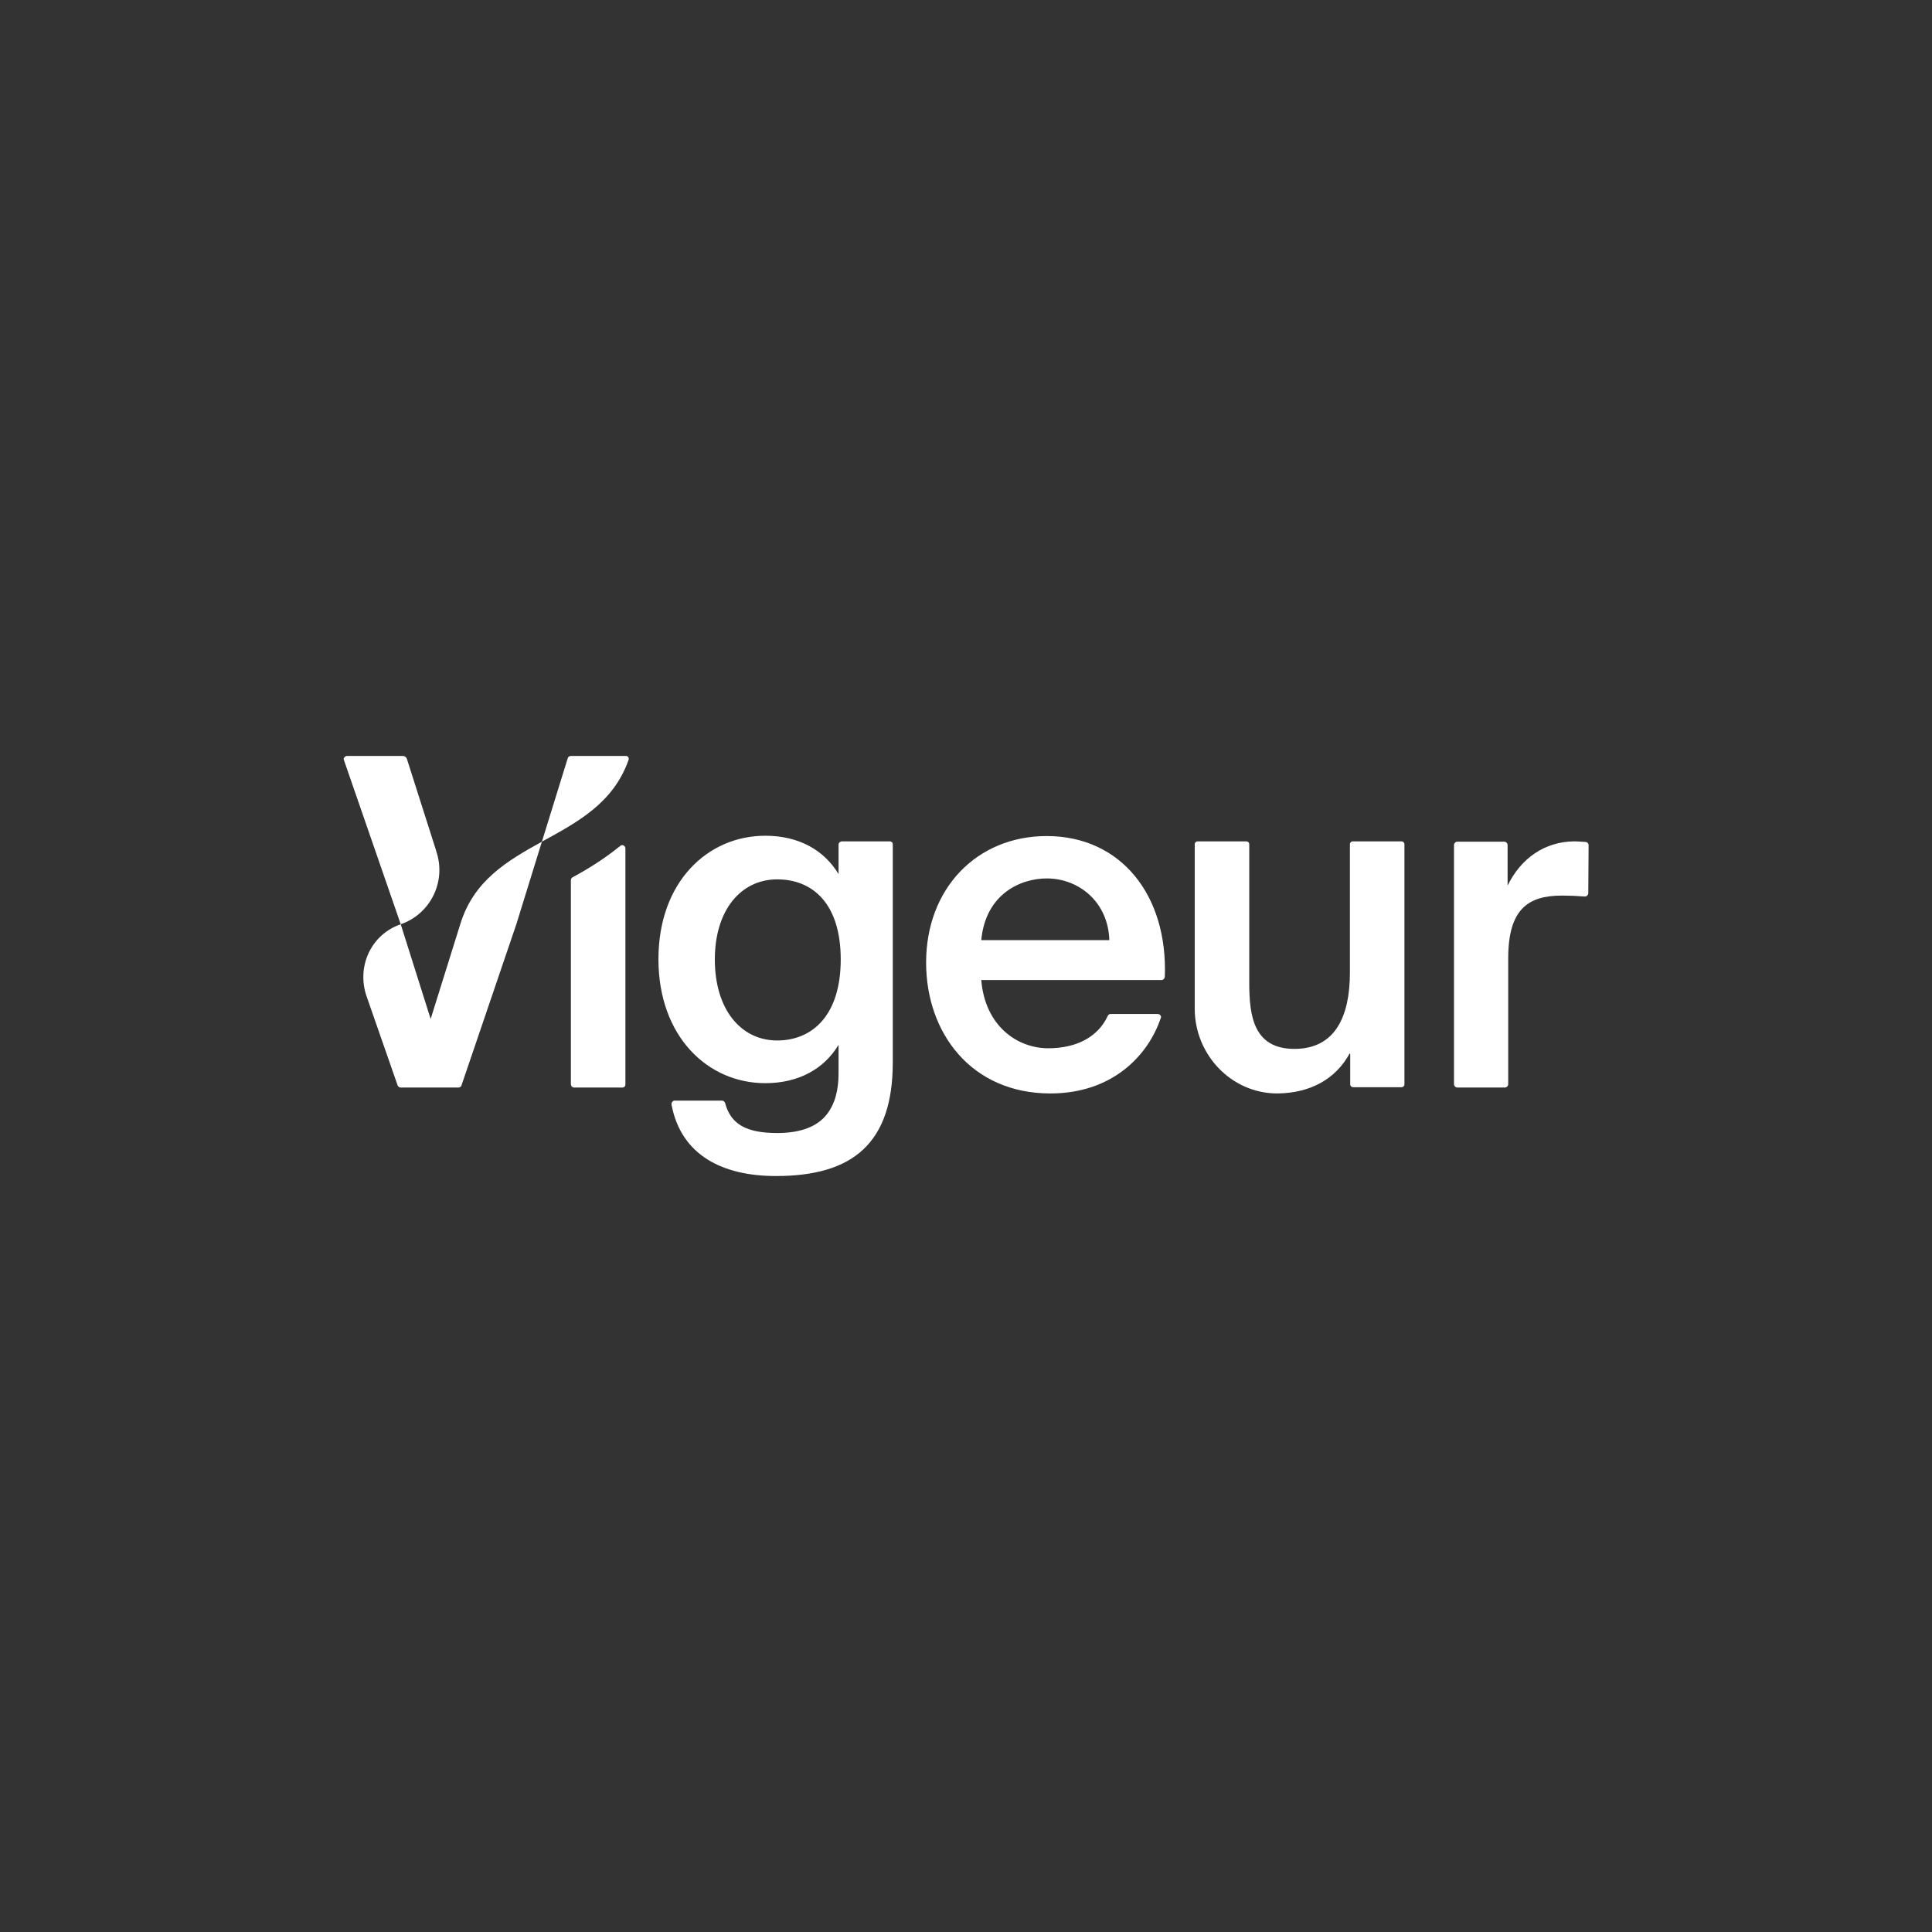
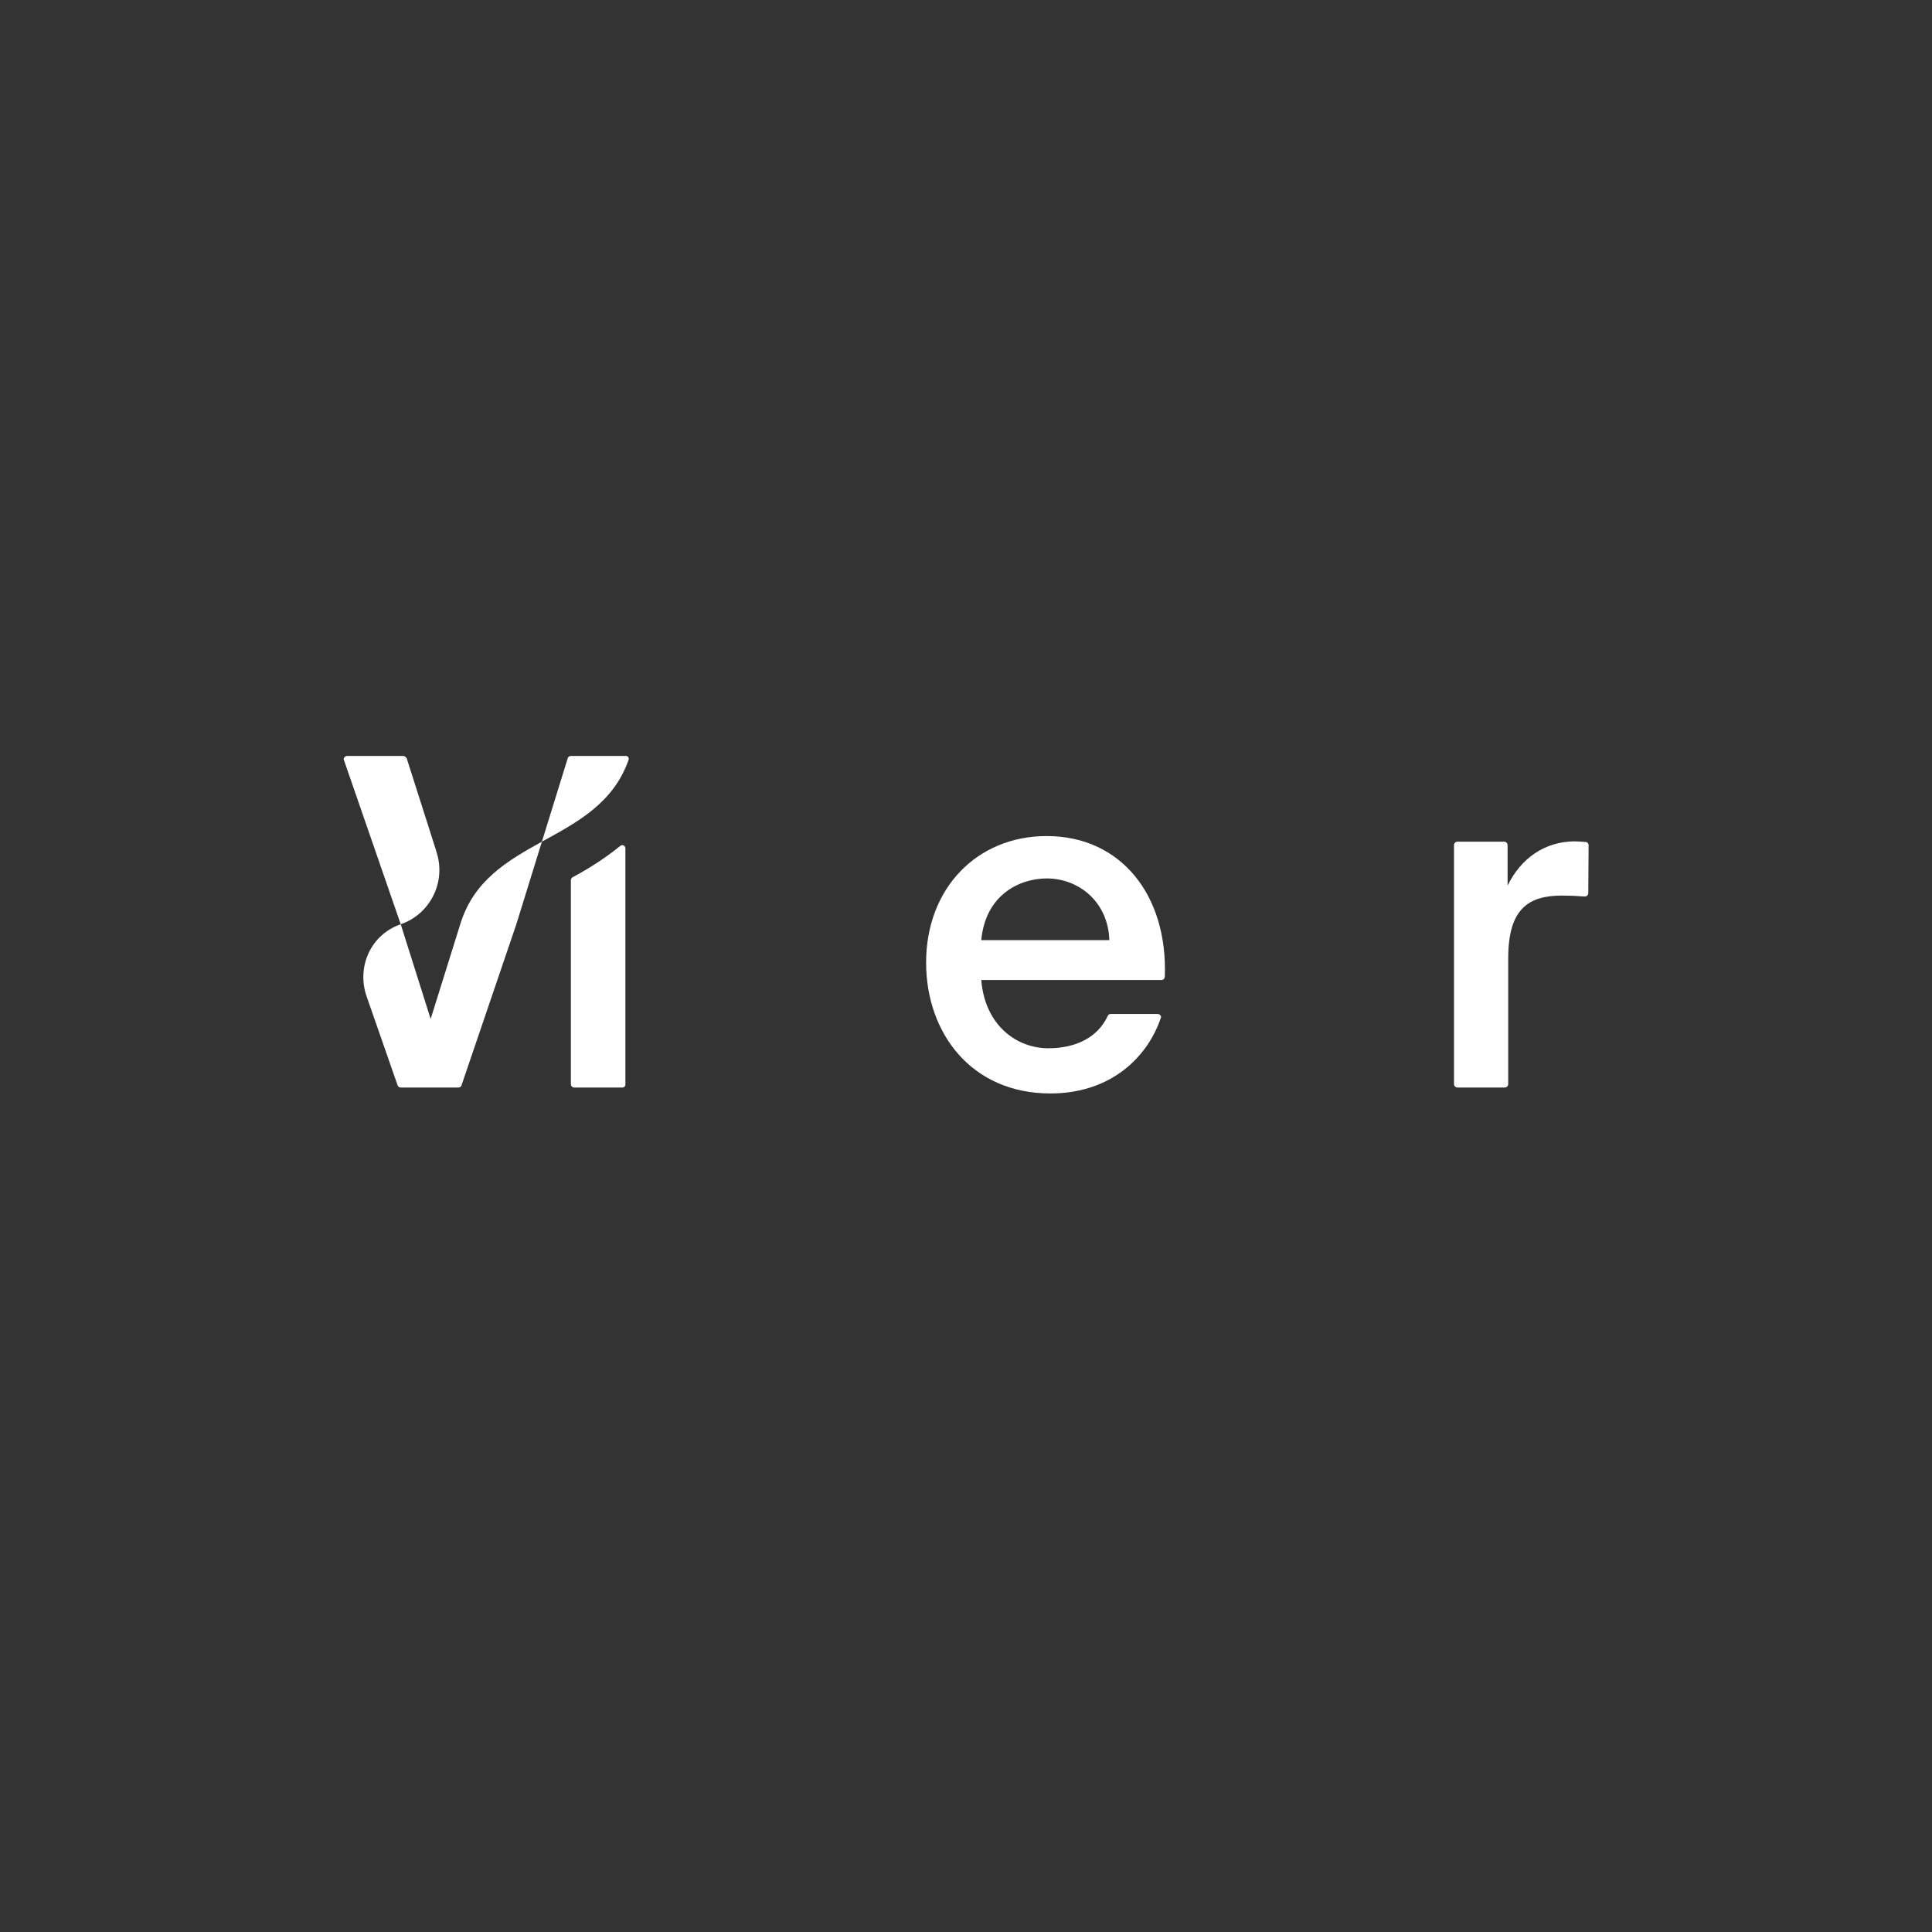
<svg xmlns="http://www.w3.org/2000/svg" version="1.1" id="Lag_1" x="0px" y="0px" viewBox="0 0 620 620" enable-background="new 0 0 620 620" xml:space="preserve">
  <rect x="0" y="0" width="620" height="620" fill="#333333" stroke="none" />
-   <path fill="#FFFFFF" d="M270.1,270h15.4c0.6,0,1,0.4,1,0.9c0,0,0,0,0,0.1v70c0,12.9-3.2,22-9.5,27.9c-6.3,5.9-15.7,8.5-28,8.5  c-16.9,0-30.4-6.5-33.5-22.9c-0.1-0.6,0.3-1.2,0.9-1.3c0.1,0,0.1,0,0.2,0h15.1c0.5,0,0.9,0.4,1,0.8c1.8,6.7,6.7,9.6,16.7,9.6  c7.8,0,12.8-2.2,15.7-5.7c2.9-3.5,4-8.2,4-13.4v-9.2c-4.7,7.8-12.9,12.3-23.5,12.3c-18.6,0-34.3-15.1-34.3-39.8  c0-24.7,15.7-39.6,34.3-39.6c10.6,0,18.8,4.5,23.5,12.3v-9.5C269.1,270.5,269.5,270.1,270.1,270C270.1,270,270.1,270,270.1,270z   M249.4,282.2c-11.6,0-20,9.8-20,25.7c0,16.1,8.4,26,20,26c11.4,0,20.4-8.2,20.4-26S260.9,282.2,249.4,282.2z" />
  <path fill="#FFFFFF" d="M314.9,314.5c1.2,14.7,11.5,21.9,21.5,21.9c8.9,0,15.9-3.5,19.1-10.4c0.2-0.4,0.5-0.6,0.9-0.6h15.1  c0.6,0,1,0.4,1.1,0.9c0,0.1,0,0.3-0.1,0.4c-4.1,12.2-15.7,24.2-35.4,24.2c-25.4,0-39.9-19.4-39.9-42c0-23.8,16.3-40.6,38.7-40.6  c23.9,0,38.9,19.1,37.9,45.2c-0.1,0.6-0.5,1-1.1,1L314.9,314.5z M314.9,301.7h41.1c-0.4-12.3-9.8-19.8-20.1-19.8  C327.6,281.9,316.3,286.8,314.9,301.7z" />
-   <path fill="#FFFFFF" d="M433.1,338.1c-4.5,8.2-12.6,12.7-23.2,12.8c-14.8,0-26.5-12.5-26.5-27.2V271c0-0.6,0.4-1,1-1h15.5  c0.6,0,1,0.4,1,1v44.5c0,10.7,1.5,21.1,14.5,21.1s17.8-10.3,17.8-24.5v-41.1c0-0.6,0.4-1,1-1c0,0,0,0,0.1,0h15.4c0.6,0,1,0.4,1,1  v76.9c0,0.6-0.4,1-1,1h-15.4c-0.6,0-1-0.4-1-0.9c0,0,0,0,0-0.1V338.1z" />
  <path fill="#FFFFFF" d="M509.7,286.6c0,0.6-0.5,1.1-1.1,1.1c0,0,0,0-0.1,0c-2.5-0.2-4.9-0.3-7.2-0.3c-11,0-17.3,4.4-17.3,20.2v40.3  c0,0.6-0.5,1.1-1.1,1.1h-15.2c-0.6,0-1.1-0.5-1.1-1.1v-76.7c0-0.6,0.5-1.1,1.1-1.1h15c0.6,0,1.1,0.5,1.1,1.1v13  c4.3-8.8,11.9-14.1,21.4-14.2c1,0,2.4,0.1,3.6,0.2c0.6,0,1,0.5,1,1L509.7,286.6z" />
  <path fill="#FFFFFF" d="M129.4,242.6h-18c-0.6,0-1.1,0.5-1.1,1c0,0.1,0,0.2,0.1,0.4l18.2,52.6c9.6-3.3,14.7-13.8,11.4-23.4  c0,0,0,0,0-0.1l-9.5-29.8C130.2,242.9,129.8,242.6,129.4,242.6z" />
  <path fill="#FFFFFF" d="M147.7,296.6l-9.5,30.4l-9.6-30.4c-9.6,3.3-14.3,13.7-10.9,23.3l9.9,28.4c0.1,0.4,0.6,0.7,1,0.7h18.5  c0.5,0,0.9-0.3,1-0.7l17.6-51.7l8.2-26.5C162.9,276.2,152,282.5,147.7,296.6z" />
  <path fill="#FFFFFF" d="M184.3,349h15.4c0.6,0,1-0.4,1-1v-75.7c0-0.6-0.4-1-0.9-1.1c-0.3,0-0.6,0.1-0.8,0.3  c-4.7,3.8-9.8,7.1-15.2,10c-0.4,0.2-0.6,0.6-0.6,1v65.4c0,0.6,0.4,1,0.9,1.1C184.2,349,184.2,349,184.3,349z" />
  <path fill="#FFFFFF" d="M200.7,242.6h-17.5c-0.5,0-0.9,0.3-1,0.7l-8.3,26.8c11.3-6.2,22.9-12.3,27.8-26.2c0.2-0.5,0-1.1-0.6-1.3  C201,242.6,200.9,242.6,200.7,242.6z" />
</svg>